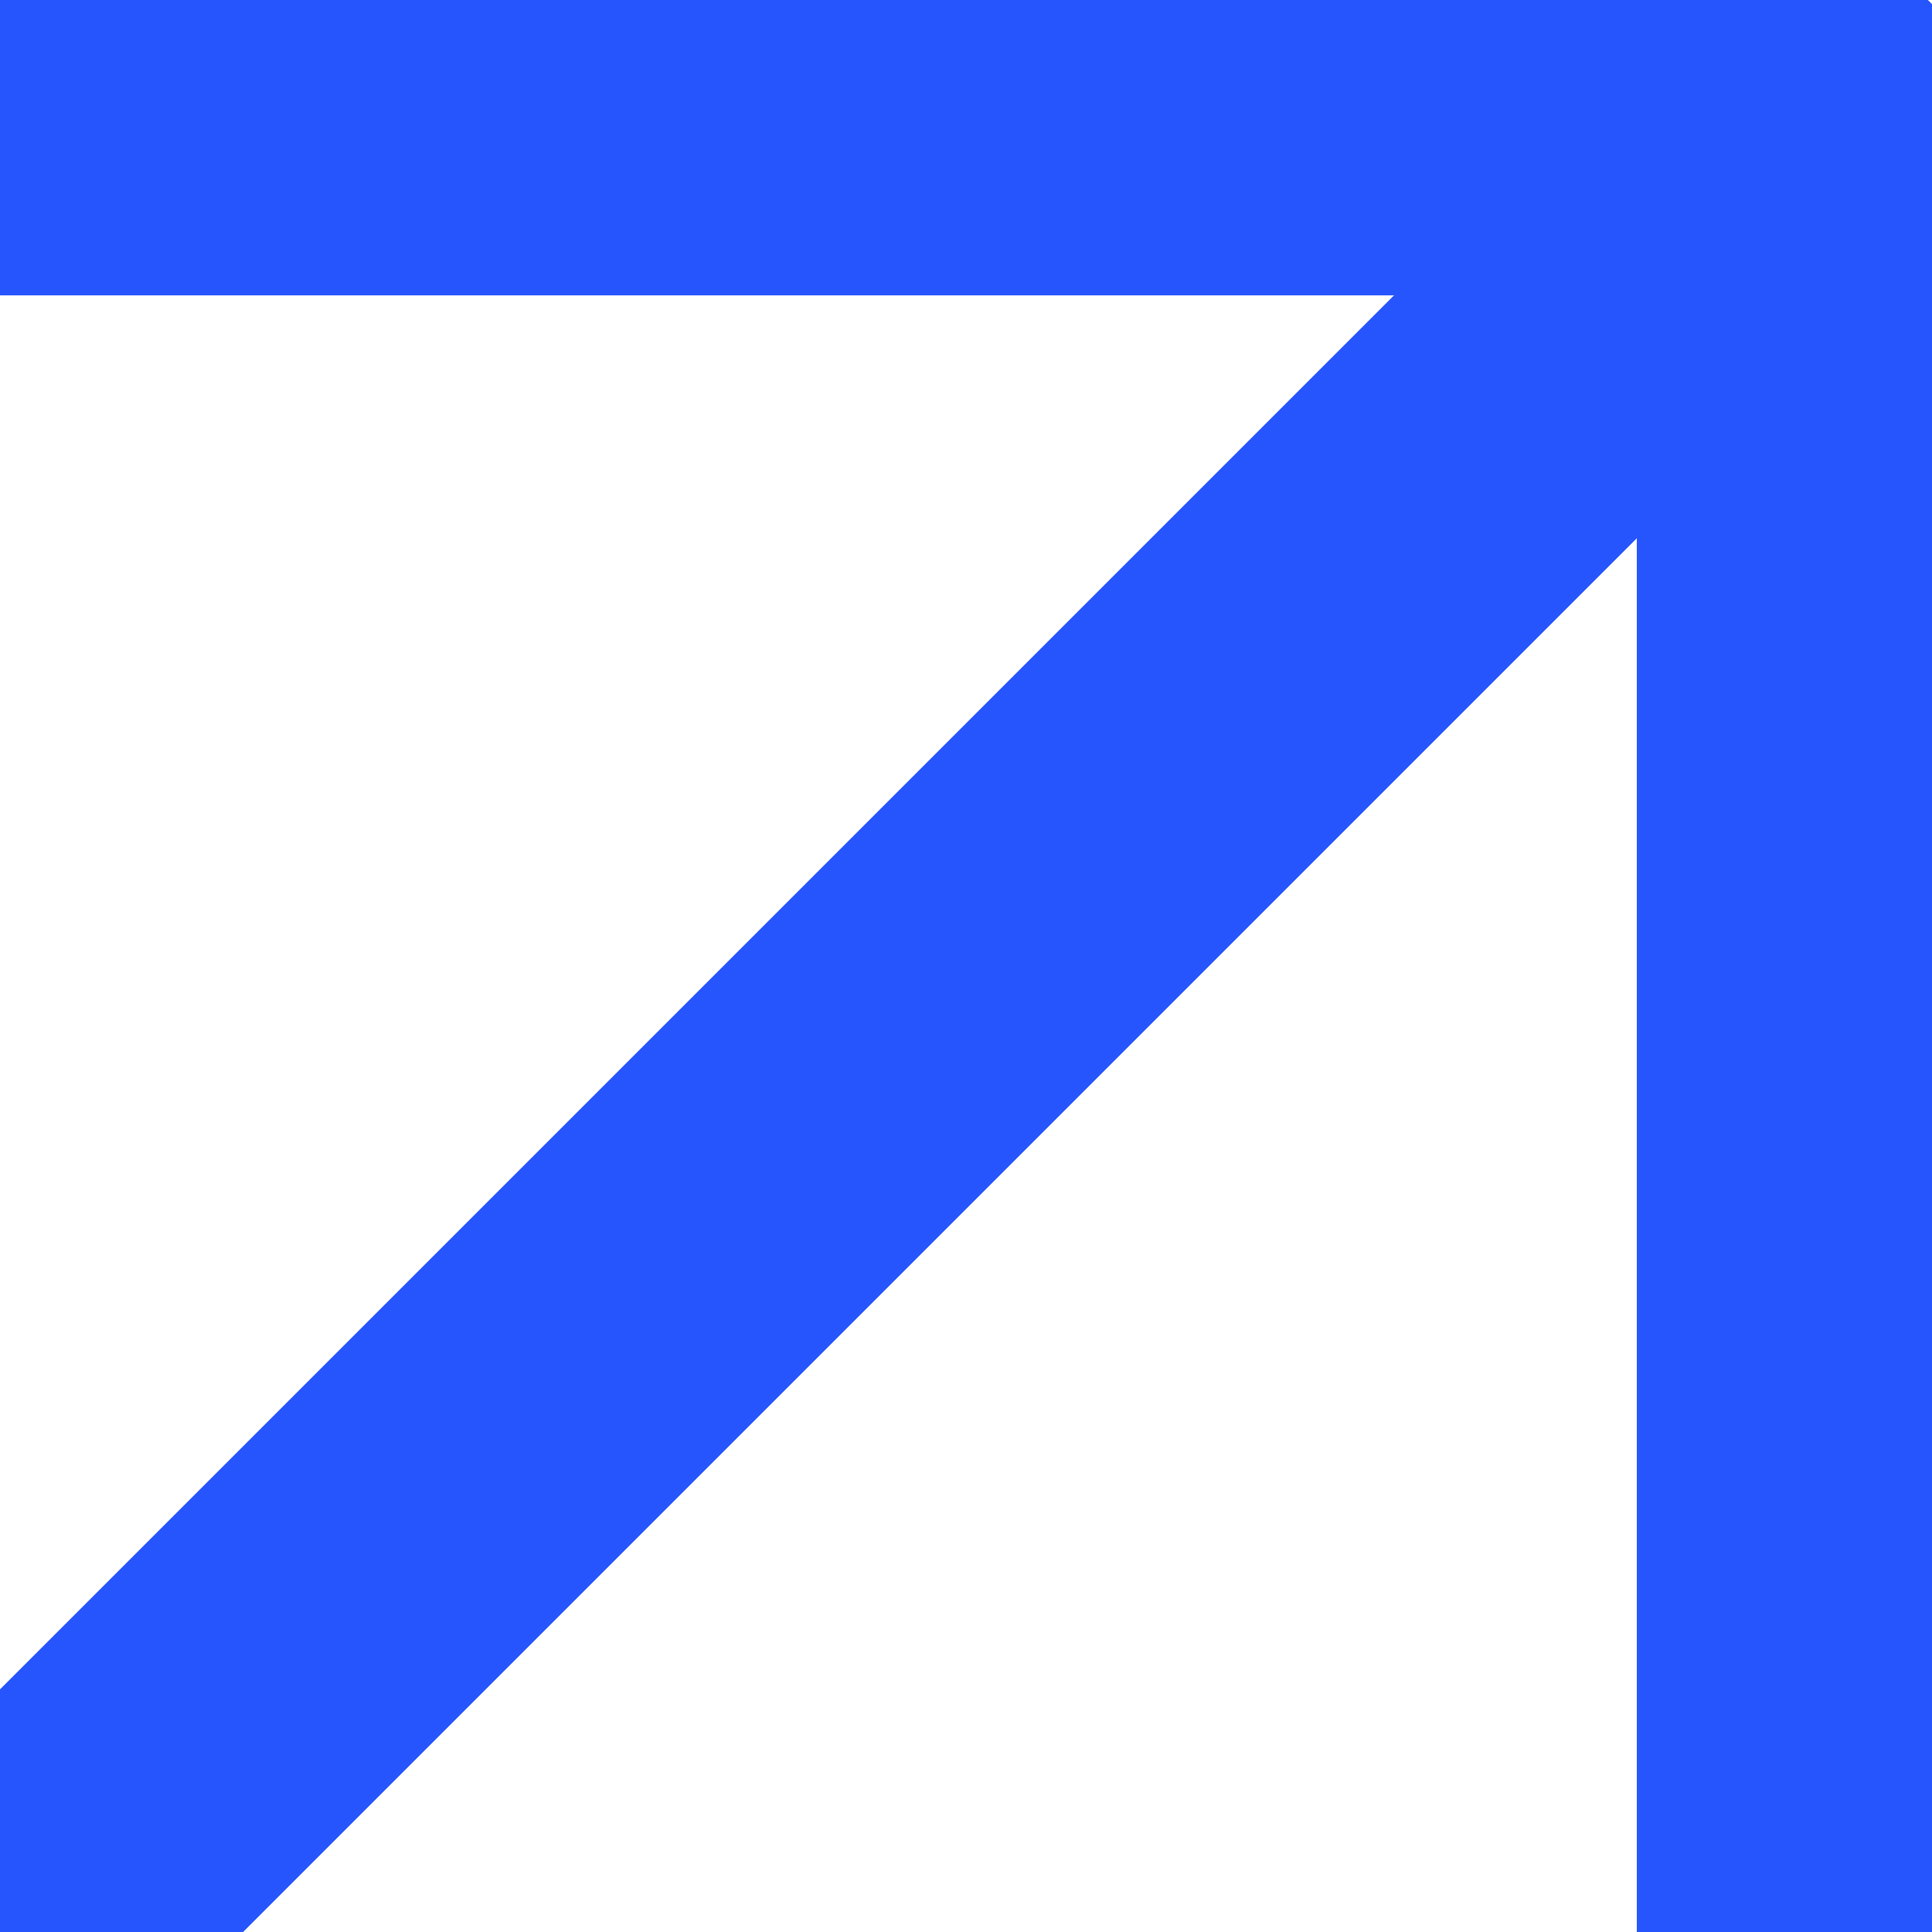
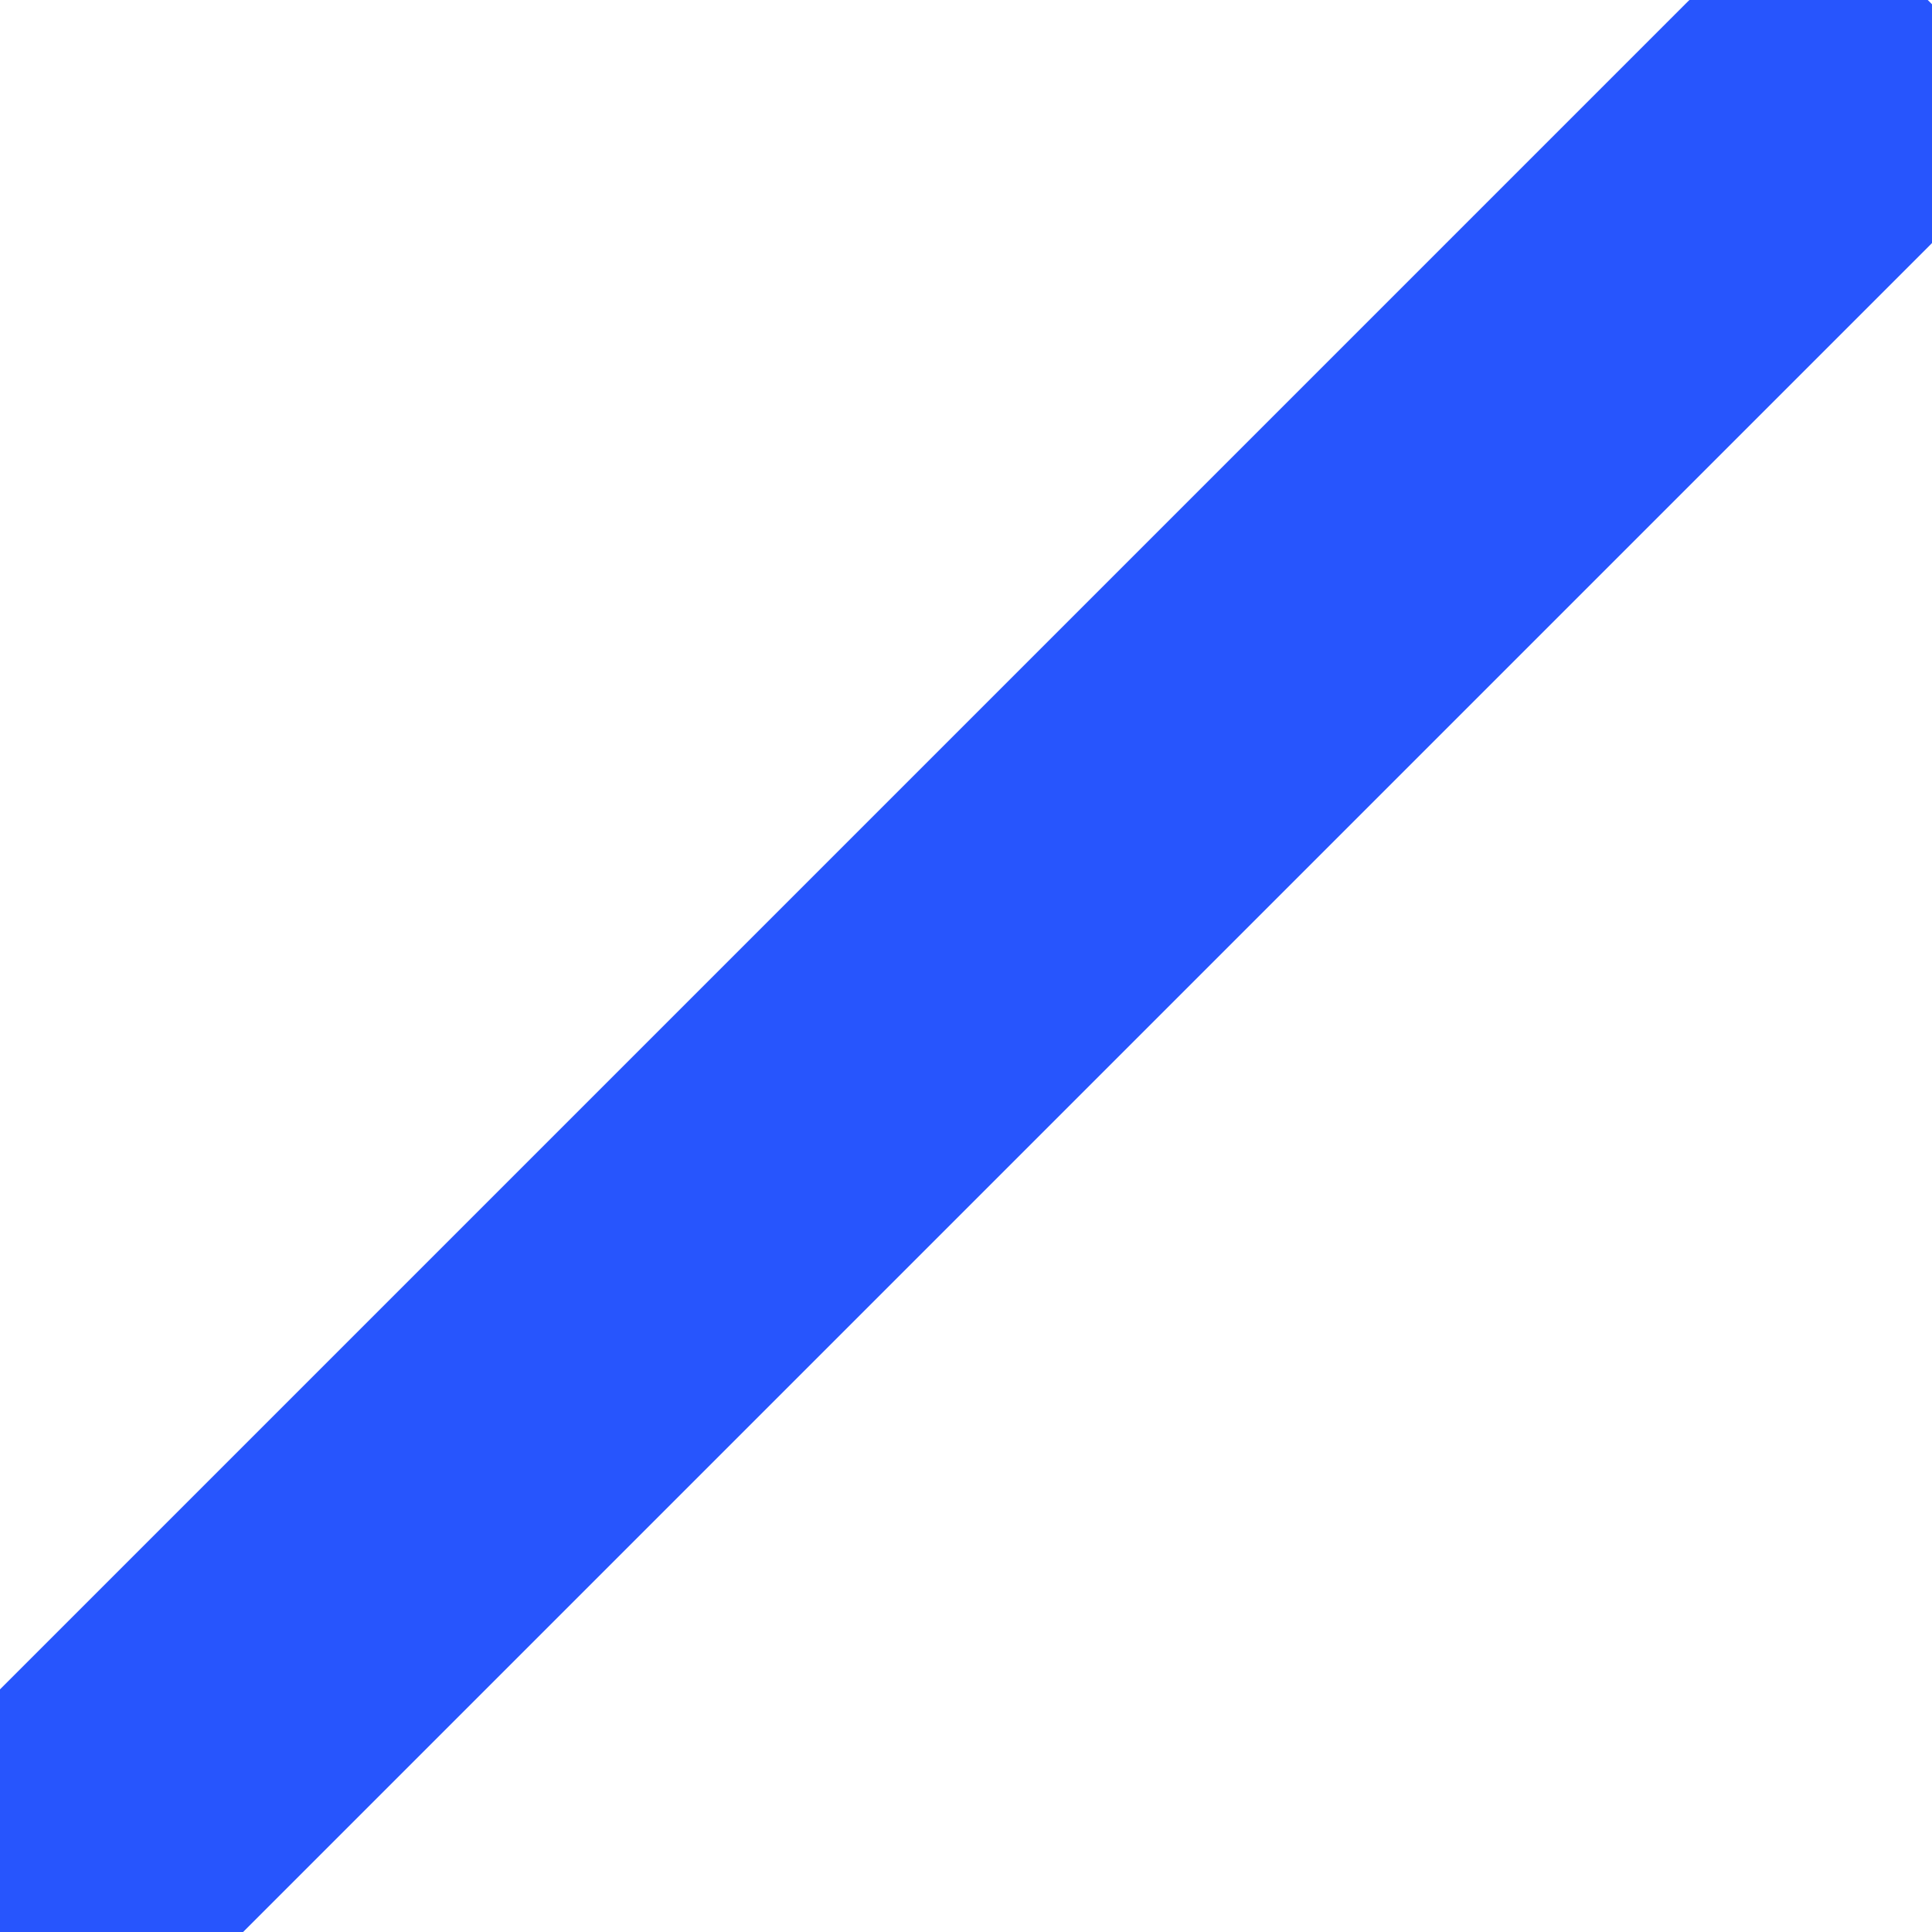
<svg xmlns="http://www.w3.org/2000/svg" width="9" height="9" viewBox="0 0 9 9" fill="none">
  <g clip-path="url(#clip0_378_32706)">
    <path d="M-9.359 18.36L8.425 0.576" stroke="#2755FD" stroke-width="1.6" stroke-linecap="round" stroke-linejoin="round" />
-     <path d="M-9.359 0.576H8.425V18.36" stroke="#2755FD" stroke-width="1.6" stroke-linecap="round" stroke-linejoin="round" />
  </g>
  <defs>
    <clipPath id="clip0_378_32706">
      <rect width="9" height="9" fill="white" />
    </clipPath>
  </defs>
</svg>